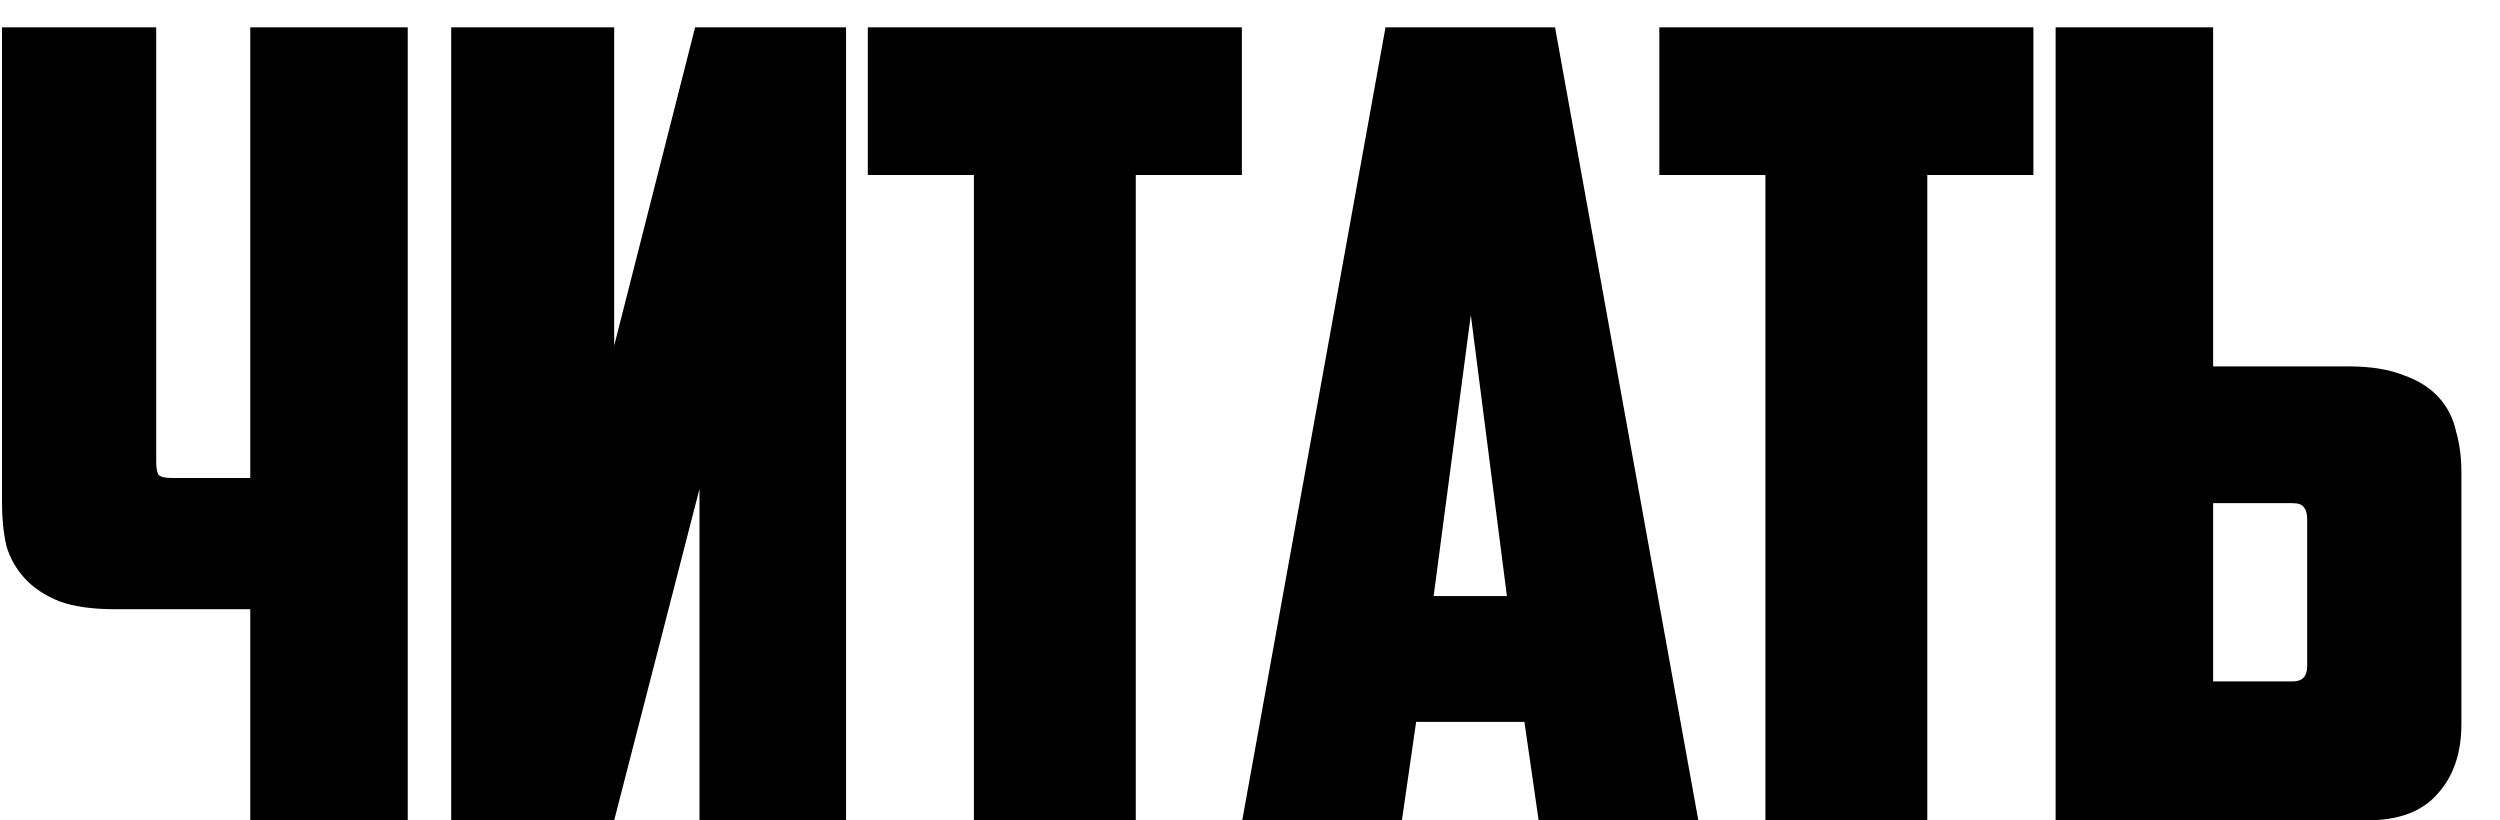
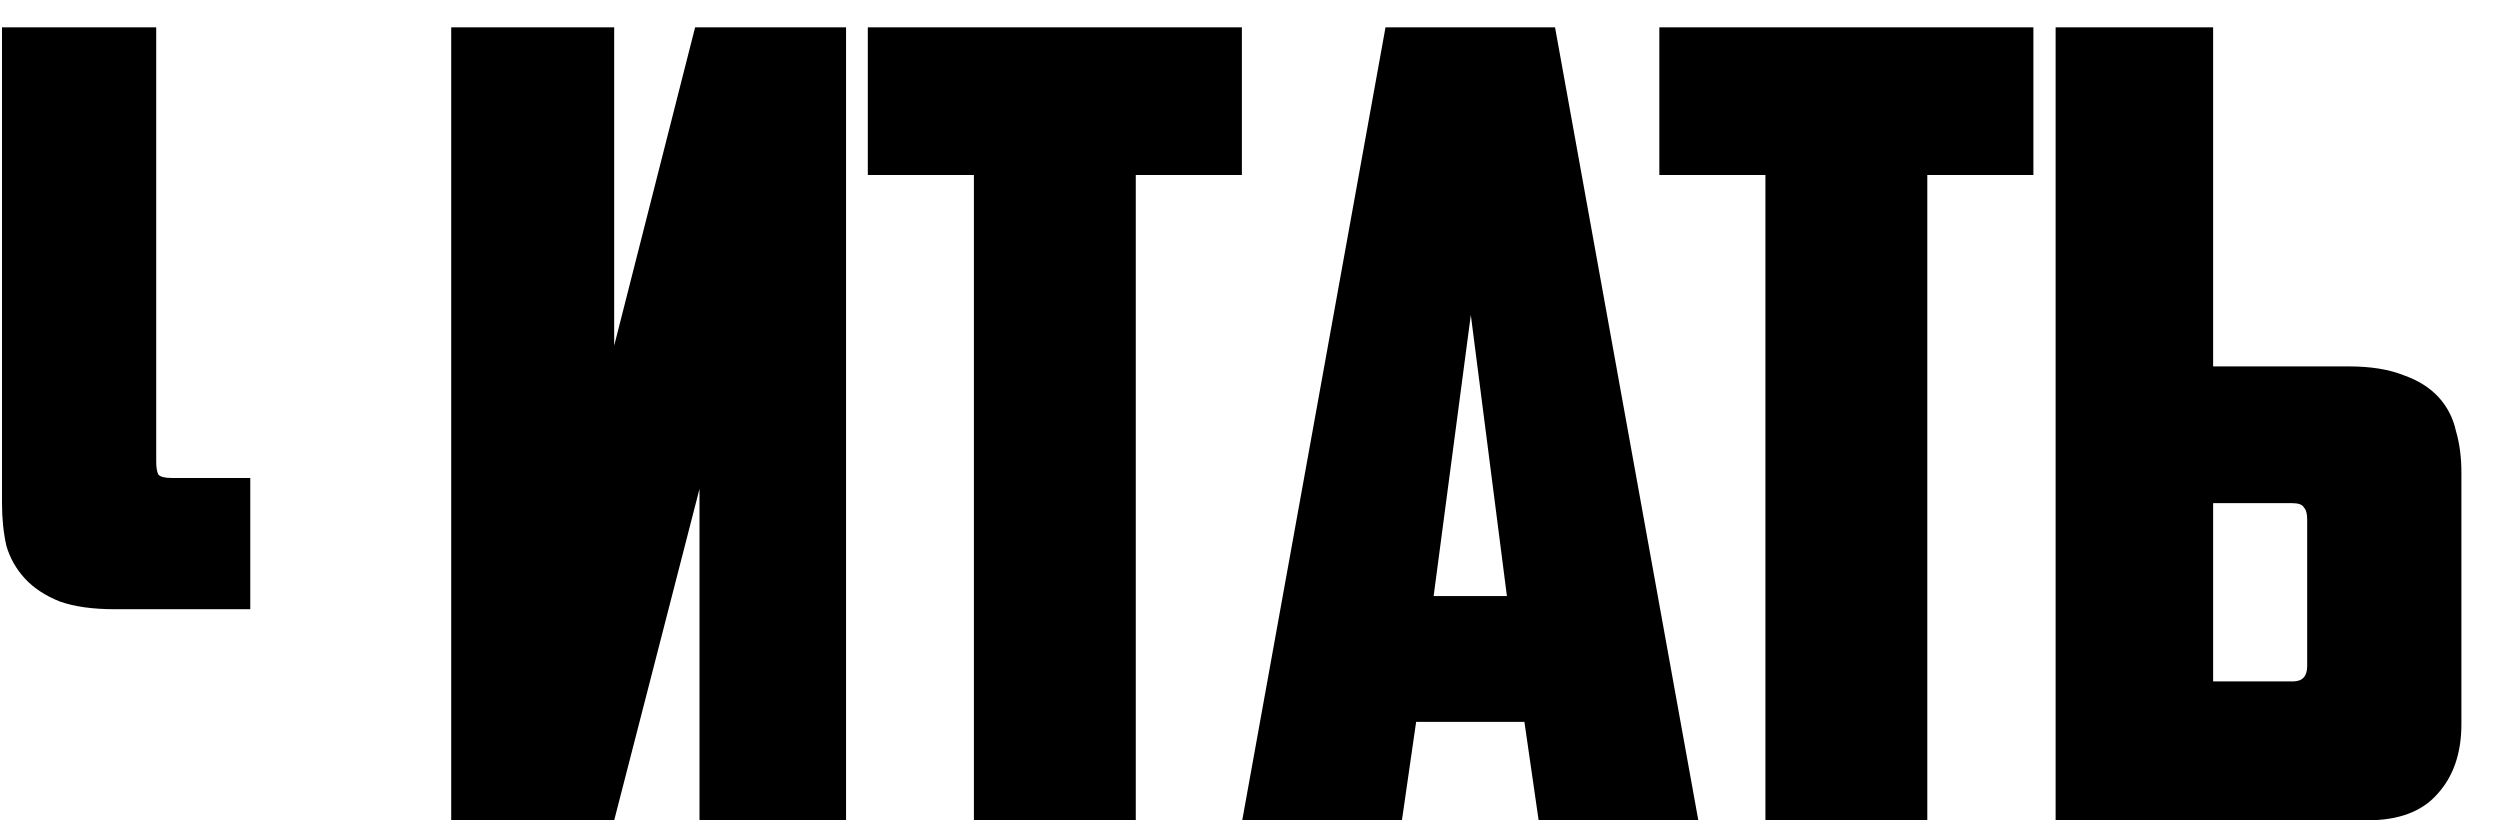
<svg xmlns="http://www.w3.org/2000/svg" width="64" height="21" viewBox="0 0 64 21" fill="none">
-   <path d="M3.999 0.7V11.816C3.999 11.965 4.017 12.077 4.055 12.152C4.111 12.208 4.223 12.236 4.391 12.236H6.407V0.7H10.438V21H6.407V15.596H2.935C2.375 15.596 1.908 15.531 1.535 15.4C1.161 15.251 0.863 15.055 0.639 14.812C0.415 14.569 0.256 14.289 0.163 13.972C0.088 13.636 0.051 13.272 0.051 12.88V0.7H3.999ZM21.659 21H17.907V12.516L15.723 21H11.551V0.7H15.723V8.848L17.795 0.7H21.659V21ZM31.792 0.7V4.48H29.076V21H24.932V4.48H22.216V0.7H31.792ZM36.253 18.48L35.889 21H31.801L35.469 0.7H39.809L43.477 21H39.389L39.025 18.48H36.253ZM36.701 15.26H38.577L37.653 8.064L36.701 15.26ZM52.055 0.7V4.48H49.339V21H45.195V4.48H42.479V0.7H52.055ZM52.624 21V0.7H56.656V9.38H60.128C60.688 9.38 61.154 9.455 61.528 9.604C61.901 9.735 62.2 9.921 62.424 10.164C62.648 10.407 62.797 10.696 62.872 11.032C62.965 11.349 63.012 11.704 63.012 12.096V18.536C63.012 19.283 62.806 19.88 62.396 20.328C62.004 20.776 61.406 21 60.604 21H52.624ZM58.7 17.444C58.942 17.444 59.064 17.313 59.064 17.052V13.3C59.064 13.151 59.036 13.048 58.98 12.992C58.942 12.917 58.84 12.88 58.672 12.88H56.656V17.444H58.7Z" fill="black" />
+   <path d="M3.999 0.7V11.816C3.999 11.965 4.017 12.077 4.055 12.152C4.111 12.208 4.223 12.236 4.391 12.236H6.407V0.7V21H6.407V15.596H2.935C2.375 15.596 1.908 15.531 1.535 15.4C1.161 15.251 0.863 15.055 0.639 14.812C0.415 14.569 0.256 14.289 0.163 13.972C0.088 13.636 0.051 13.272 0.051 12.88V0.7H3.999ZM21.659 21H17.907V12.516L15.723 21H11.551V0.7H15.723V8.848L17.795 0.7H21.659V21ZM31.792 0.7V4.48H29.076V21H24.932V4.48H22.216V0.7H31.792ZM36.253 18.48L35.889 21H31.801L35.469 0.7H39.809L43.477 21H39.389L39.025 18.48H36.253ZM36.701 15.26H38.577L37.653 8.064L36.701 15.26ZM52.055 0.7V4.48H49.339V21H45.195V4.48H42.479V0.7H52.055ZM52.624 21V0.7H56.656V9.38H60.128C60.688 9.38 61.154 9.455 61.528 9.604C61.901 9.735 62.2 9.921 62.424 10.164C62.648 10.407 62.797 10.696 62.872 11.032C62.965 11.349 63.012 11.704 63.012 12.096V18.536C63.012 19.283 62.806 19.88 62.396 20.328C62.004 20.776 61.406 21 60.604 21H52.624ZM58.7 17.444C58.942 17.444 59.064 17.313 59.064 17.052V13.3C59.064 13.151 59.036 13.048 58.98 12.992C58.942 12.917 58.84 12.88 58.672 12.88H56.656V17.444H58.7Z" fill="black" />
</svg>